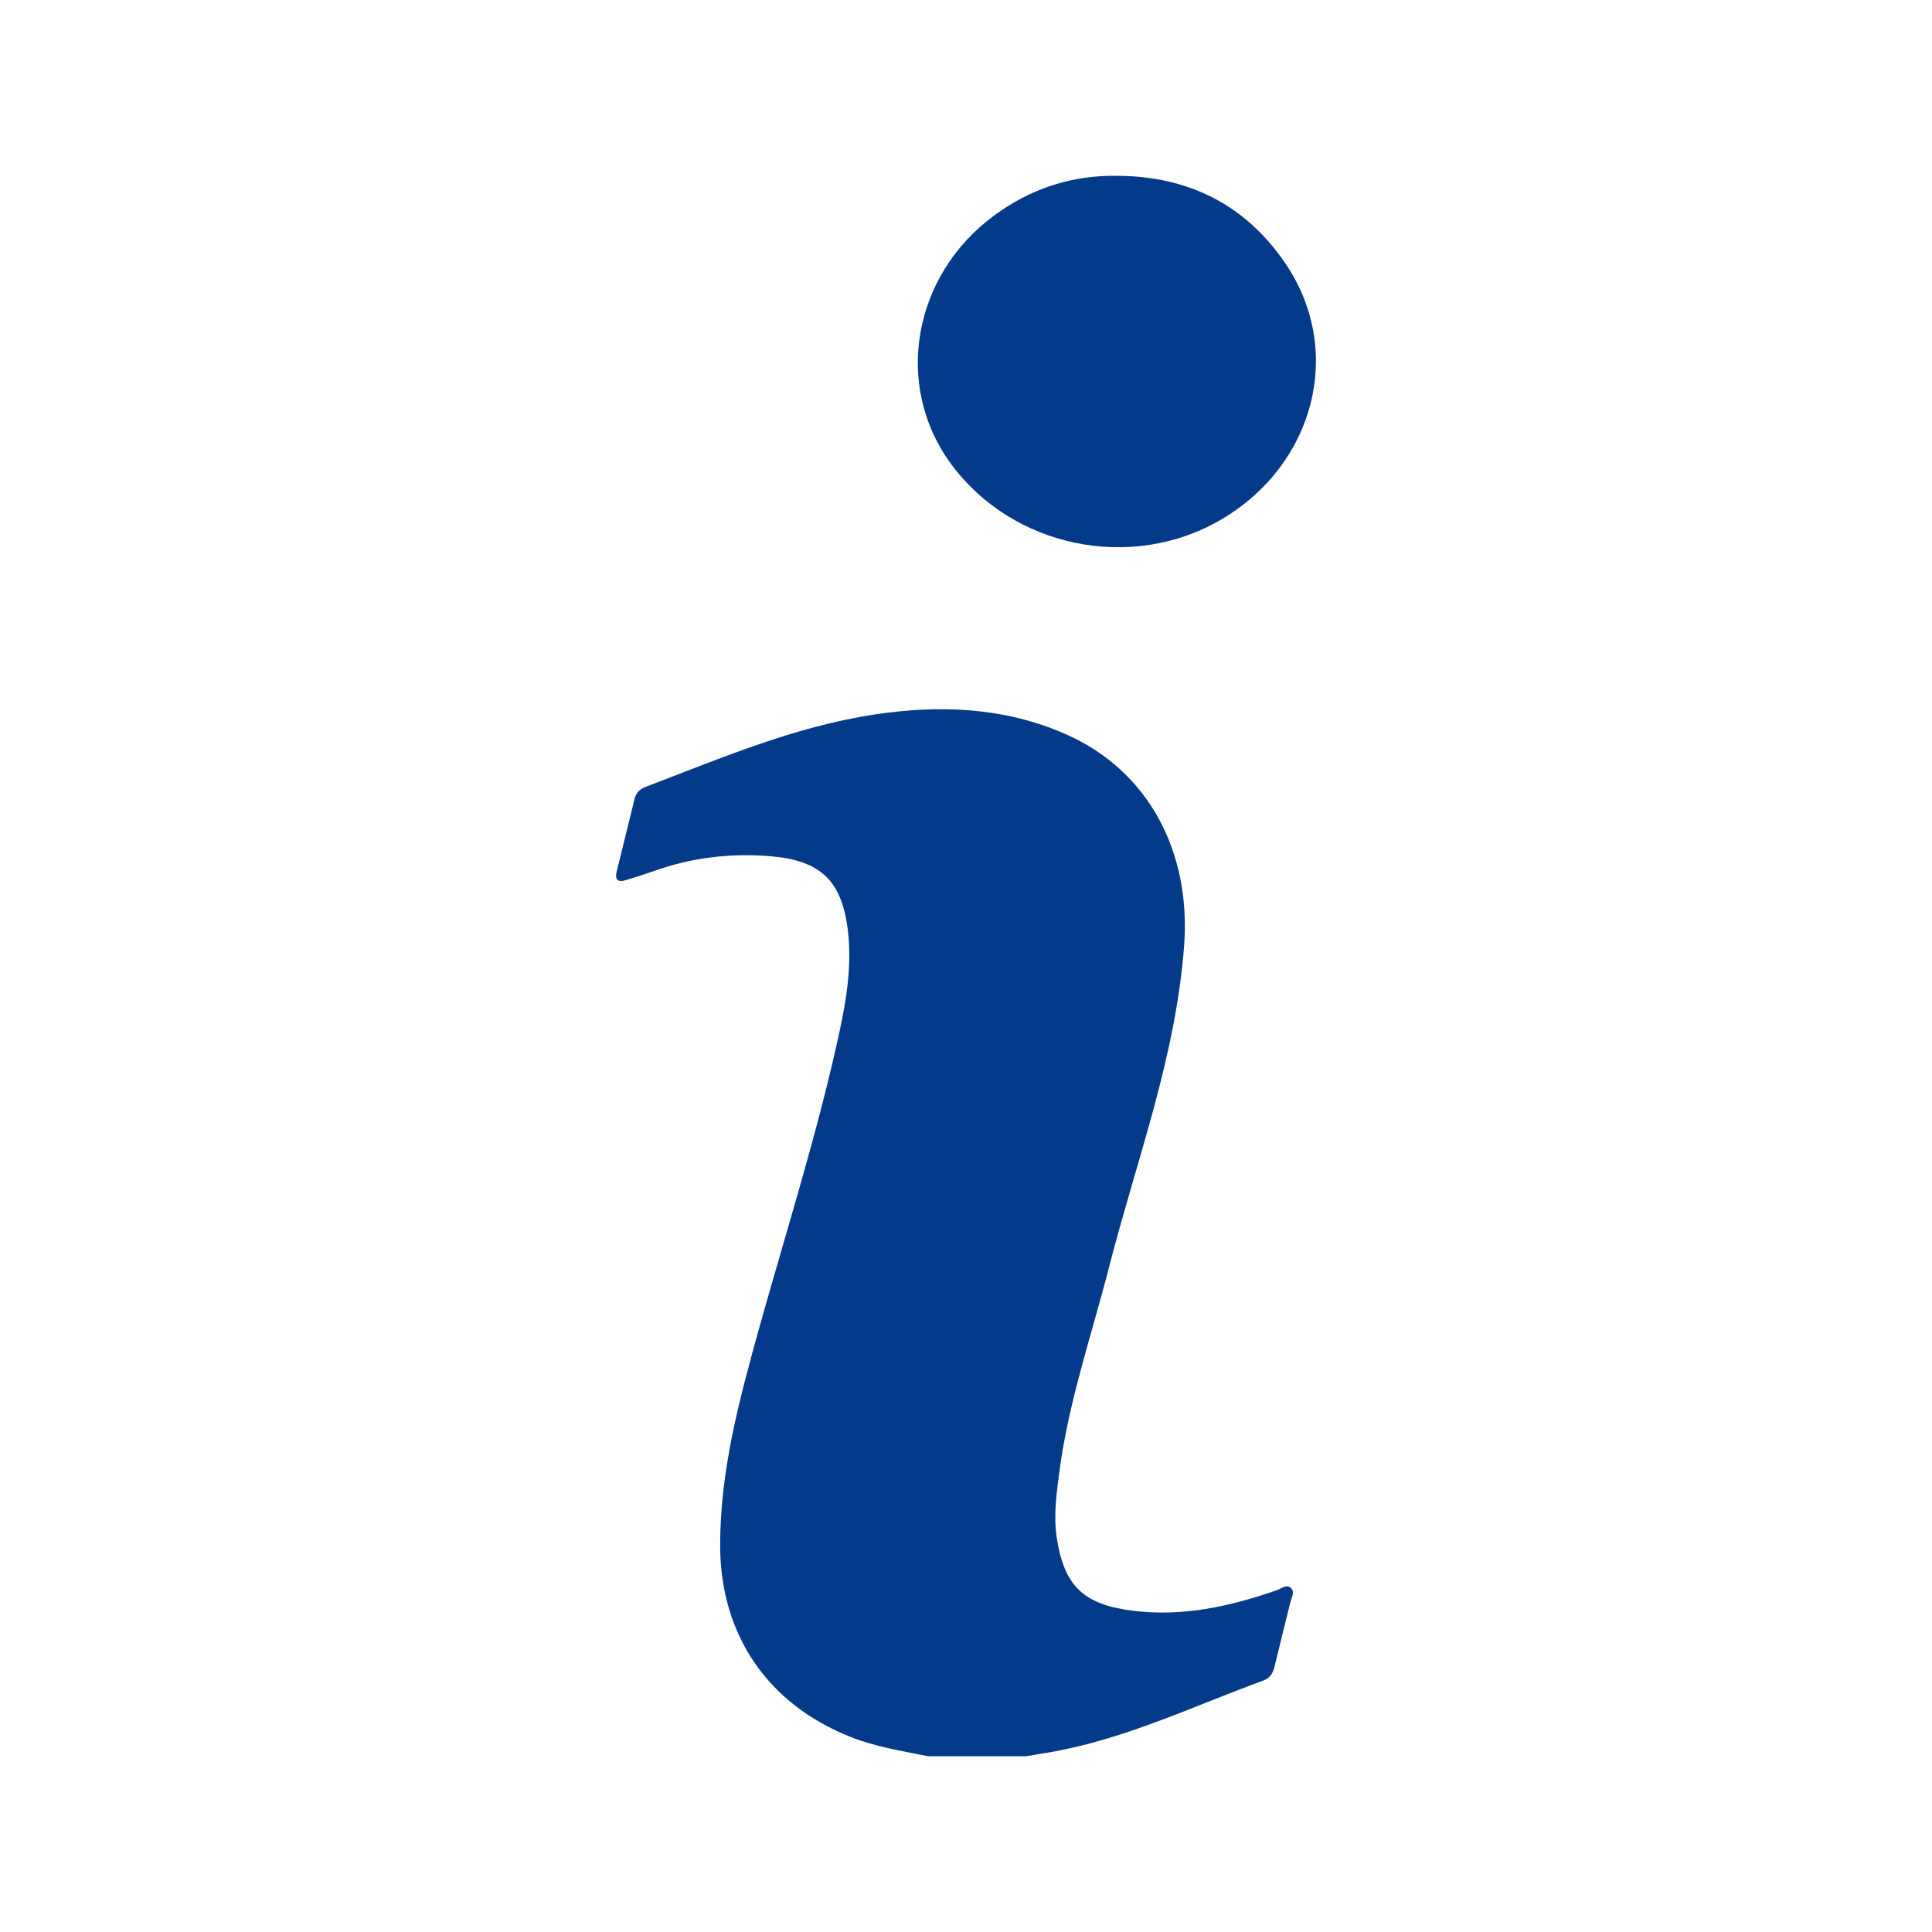
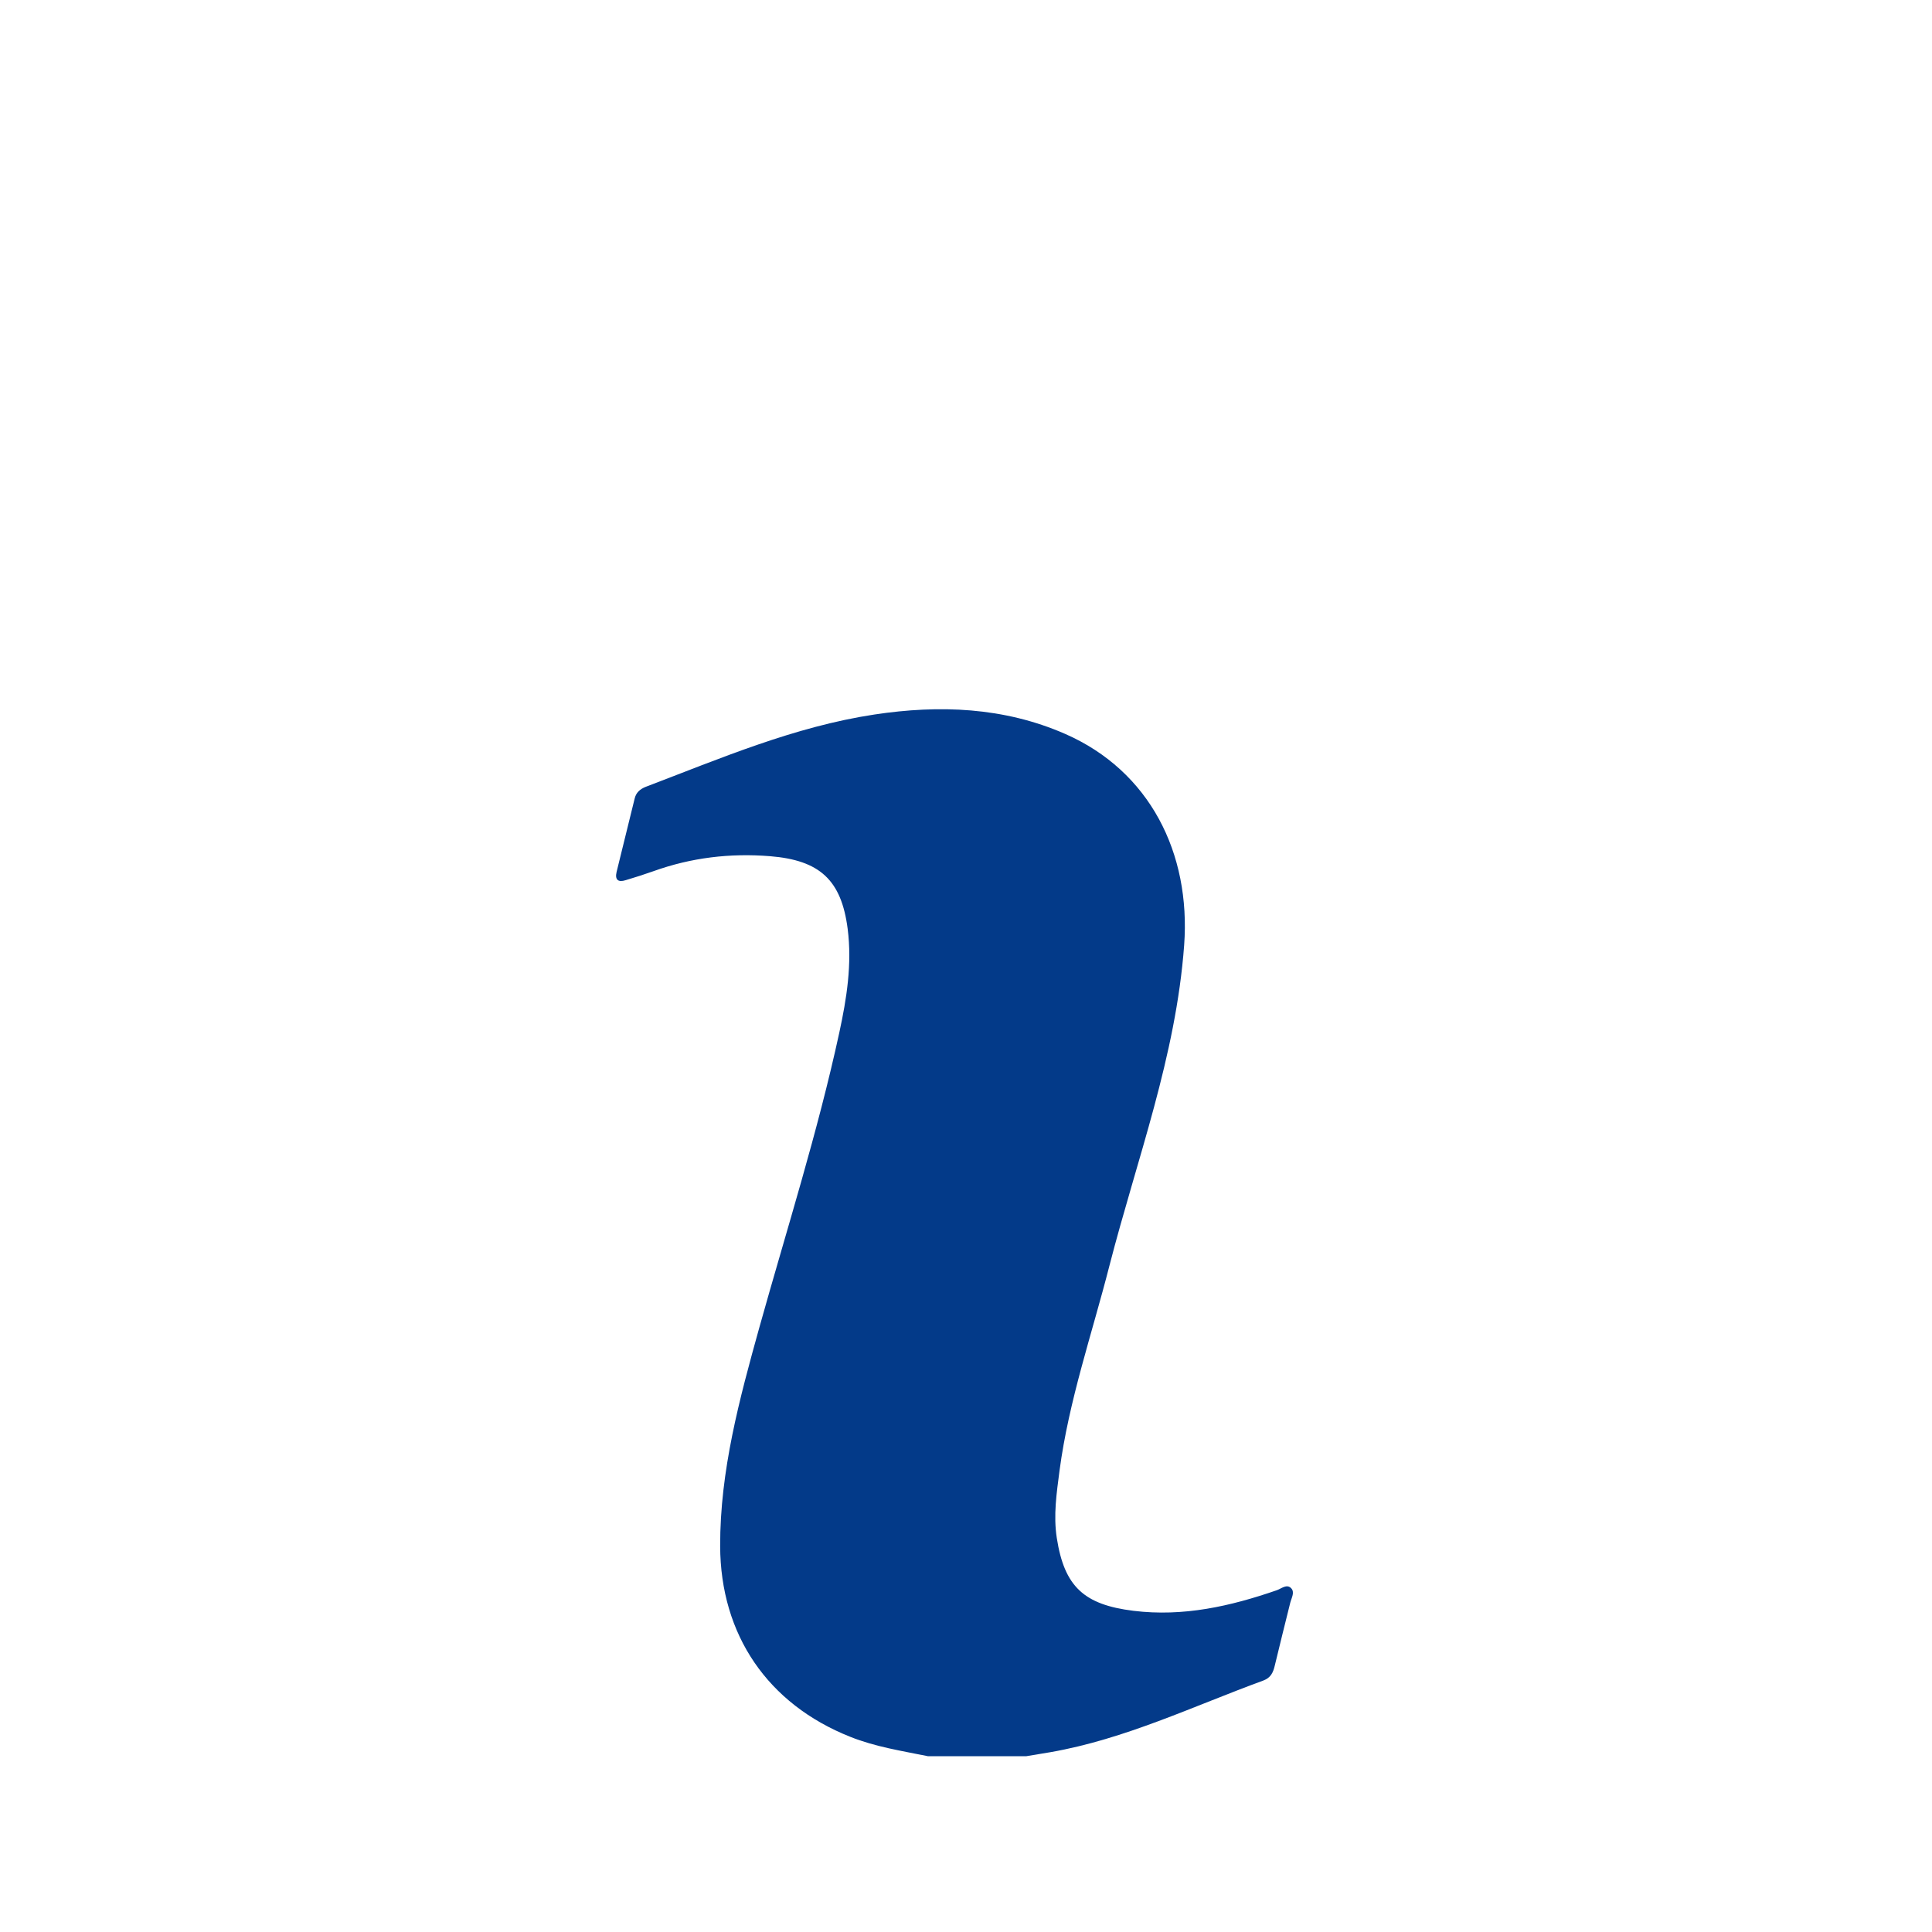
<svg xmlns="http://www.w3.org/2000/svg" id="Layer_1" data-name="Layer 1" viewBox="0 0 120 120">
  <defs>
    <style>
      .cls-1 {
        fill: #033a89;
        stroke-width: 0px;
      }
    </style>
  </defs>
  <path class="cls-1" d="M57.63,109.08c-1.62-.33-3.26-.58-4.81-1.2-5.14-2.04-8.07-6.34-8.09-11.85-.01-4.69,1.2-9.14,2.44-13.6,1.7-6.08,3.62-12.11,4.96-18.29.46-2.12.8-4.26.52-6.45-.39-3.02-1.72-4.26-4.82-4.51-2.49-.2-4.9.09-7.24.93-.57.2-1.15.39-1.73.56-.47.15-.68-.03-.56-.52.37-1.52.75-3.04,1.12-4.55.09-.38.34-.59.69-.73,4.65-1.77,9.24-3.74,14.2-4.49,4.04-.61,8.04-.46,11.84,1.2,5.26,2.3,7.82,7.41,7.4,13.13-.51,6.91-2.94,13.3-4.64,19.9-1.08,4.23-2.52,8.37-3.1,12.73-.18,1.39-.39,2.77-.17,4.19.47,3.02,1.69,4.14,4.76,4.52,3.1.38,6.02-.28,8.91-1.28.28-.1.61-.4.88-.13.25.25.03.6-.05.91-.32,1.3-.65,2.6-.96,3.9-.1.43-.25.76-.71.93-4.37,1.6-8.59,3.64-13.22,4.45-.5.09-1,.16-1.5.25h-6.13Z" />
-   <path class="cls-1" d="M69.43,10.92c4.44.03,8,1.84,10.46,5.52,3.59,5.37,1.77,12.39-3.99,15.8-5.6,3.32-13.05,1.78-16.87-3.48-3.53-4.86-2.32-11.66,2.7-15.36,2.29-1.69,4.84-2.53,7.7-2.48Z" />
</svg>